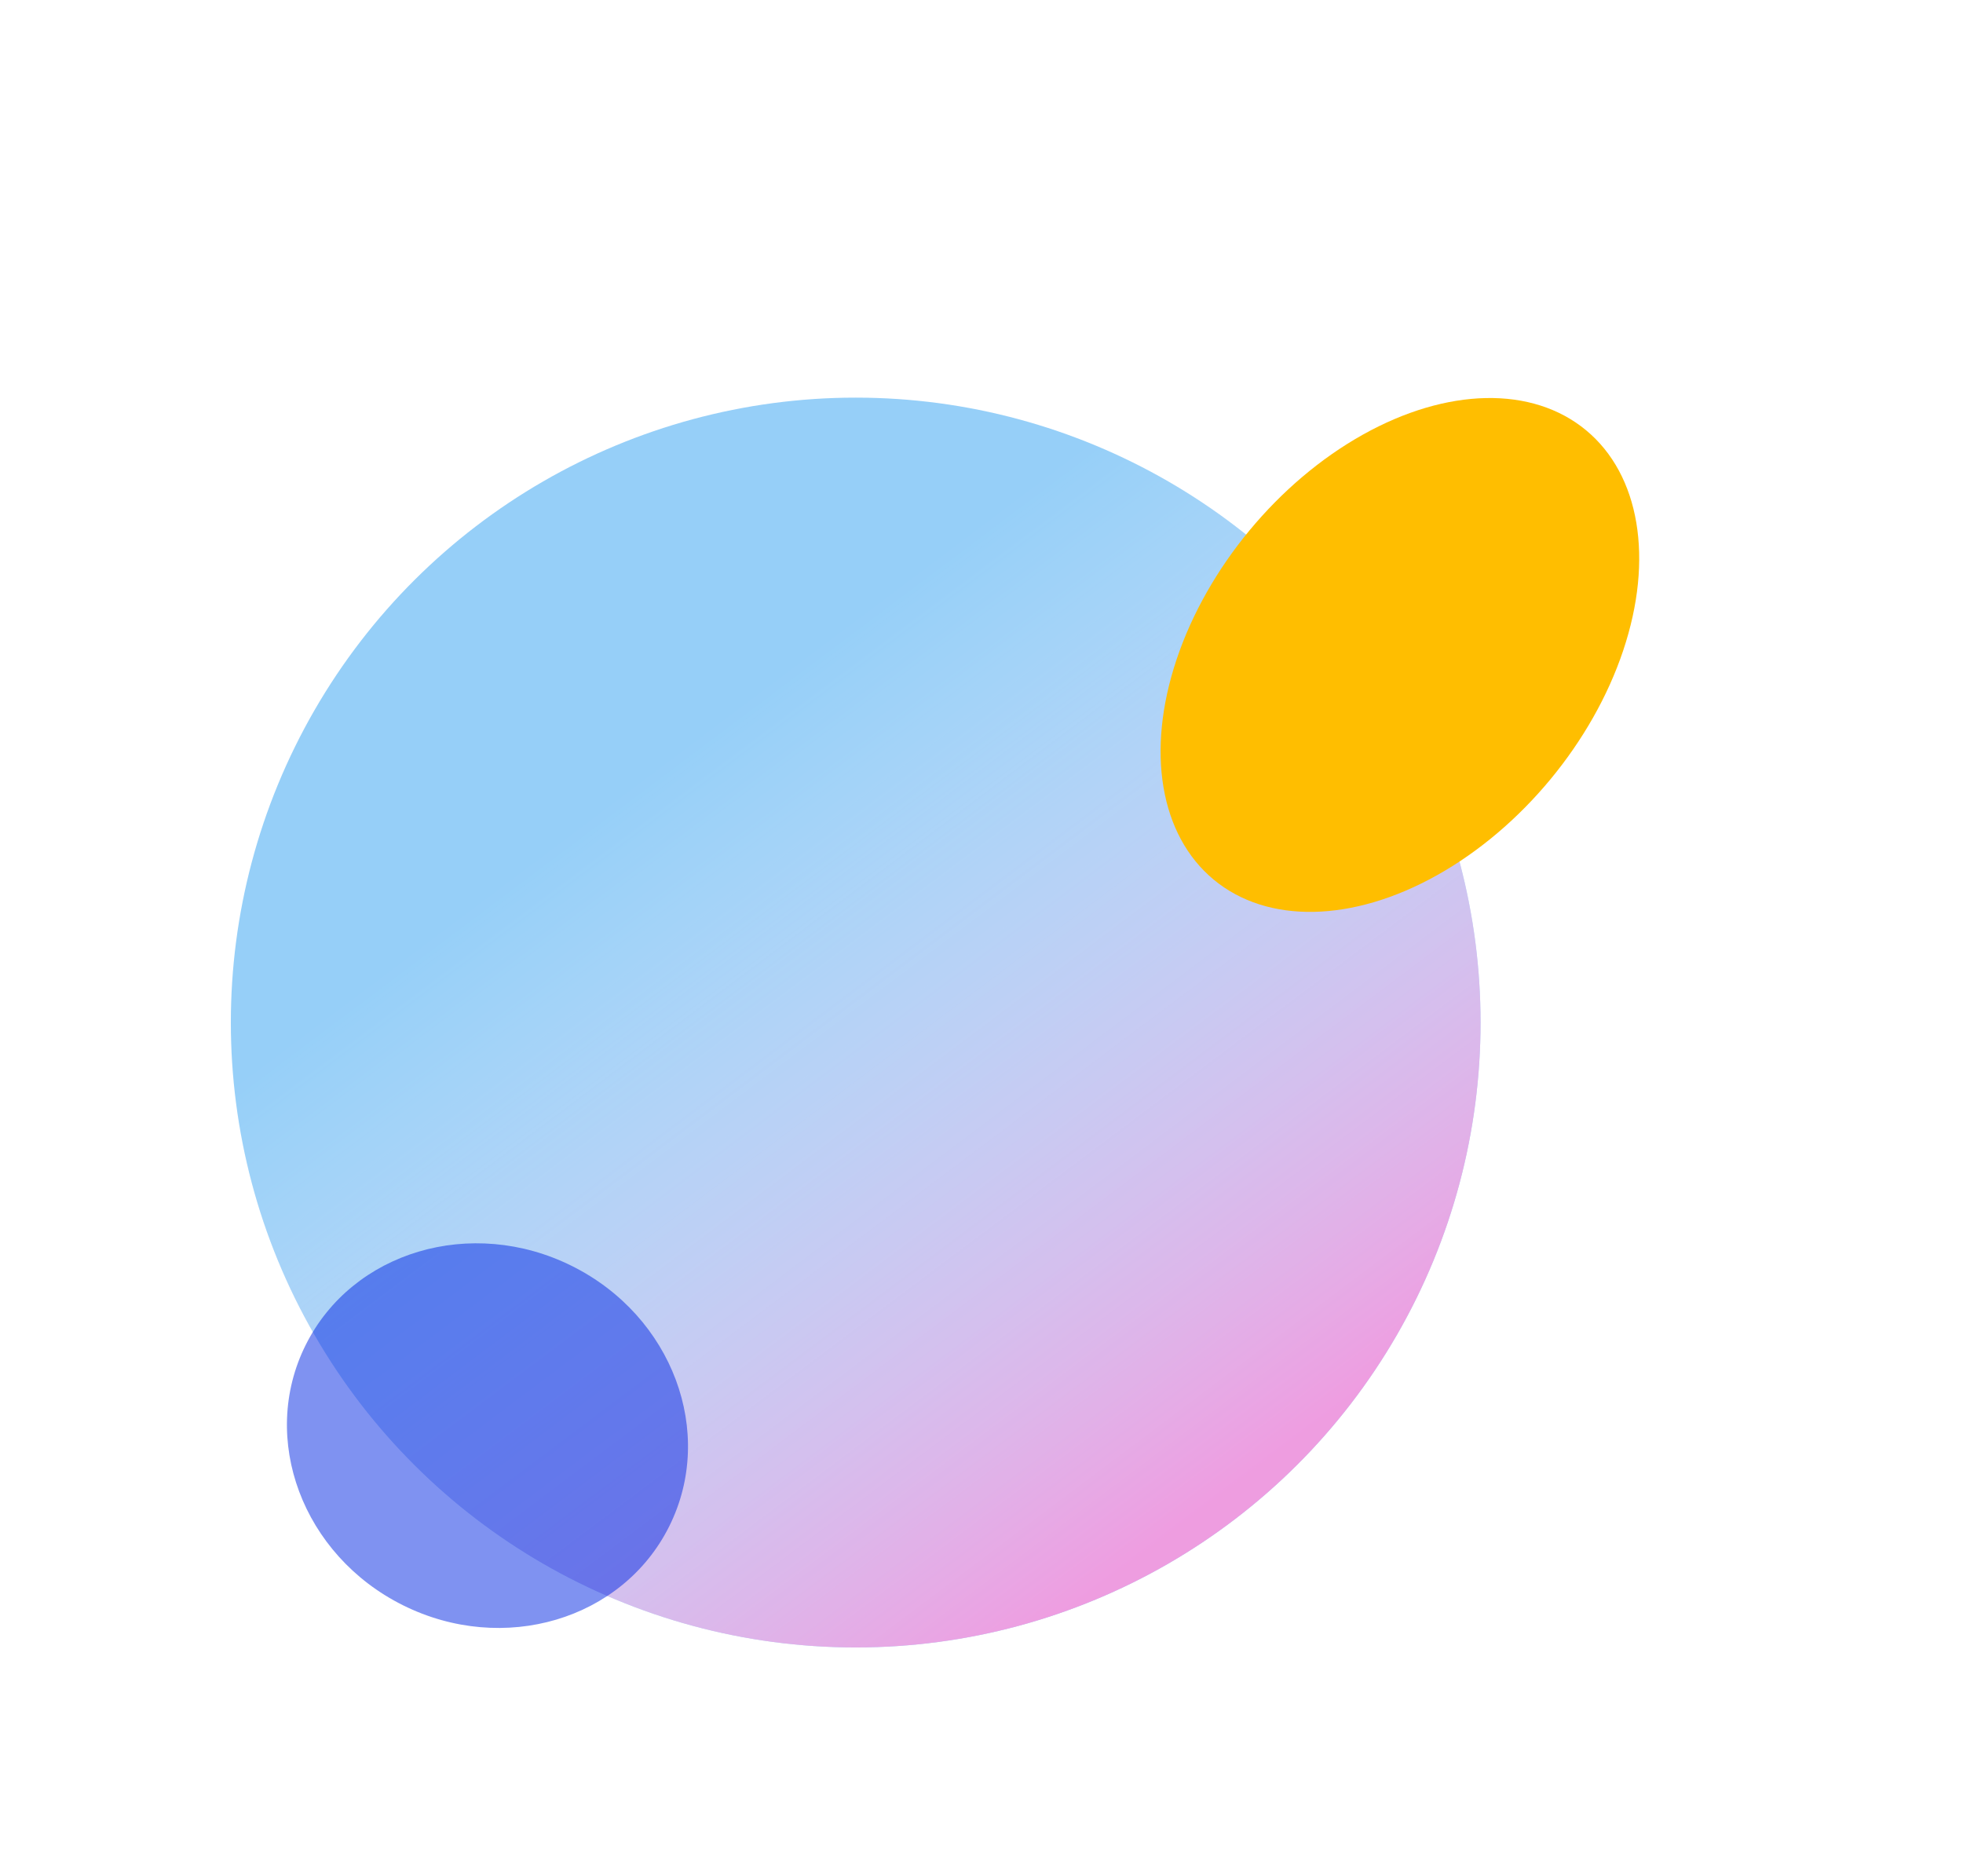
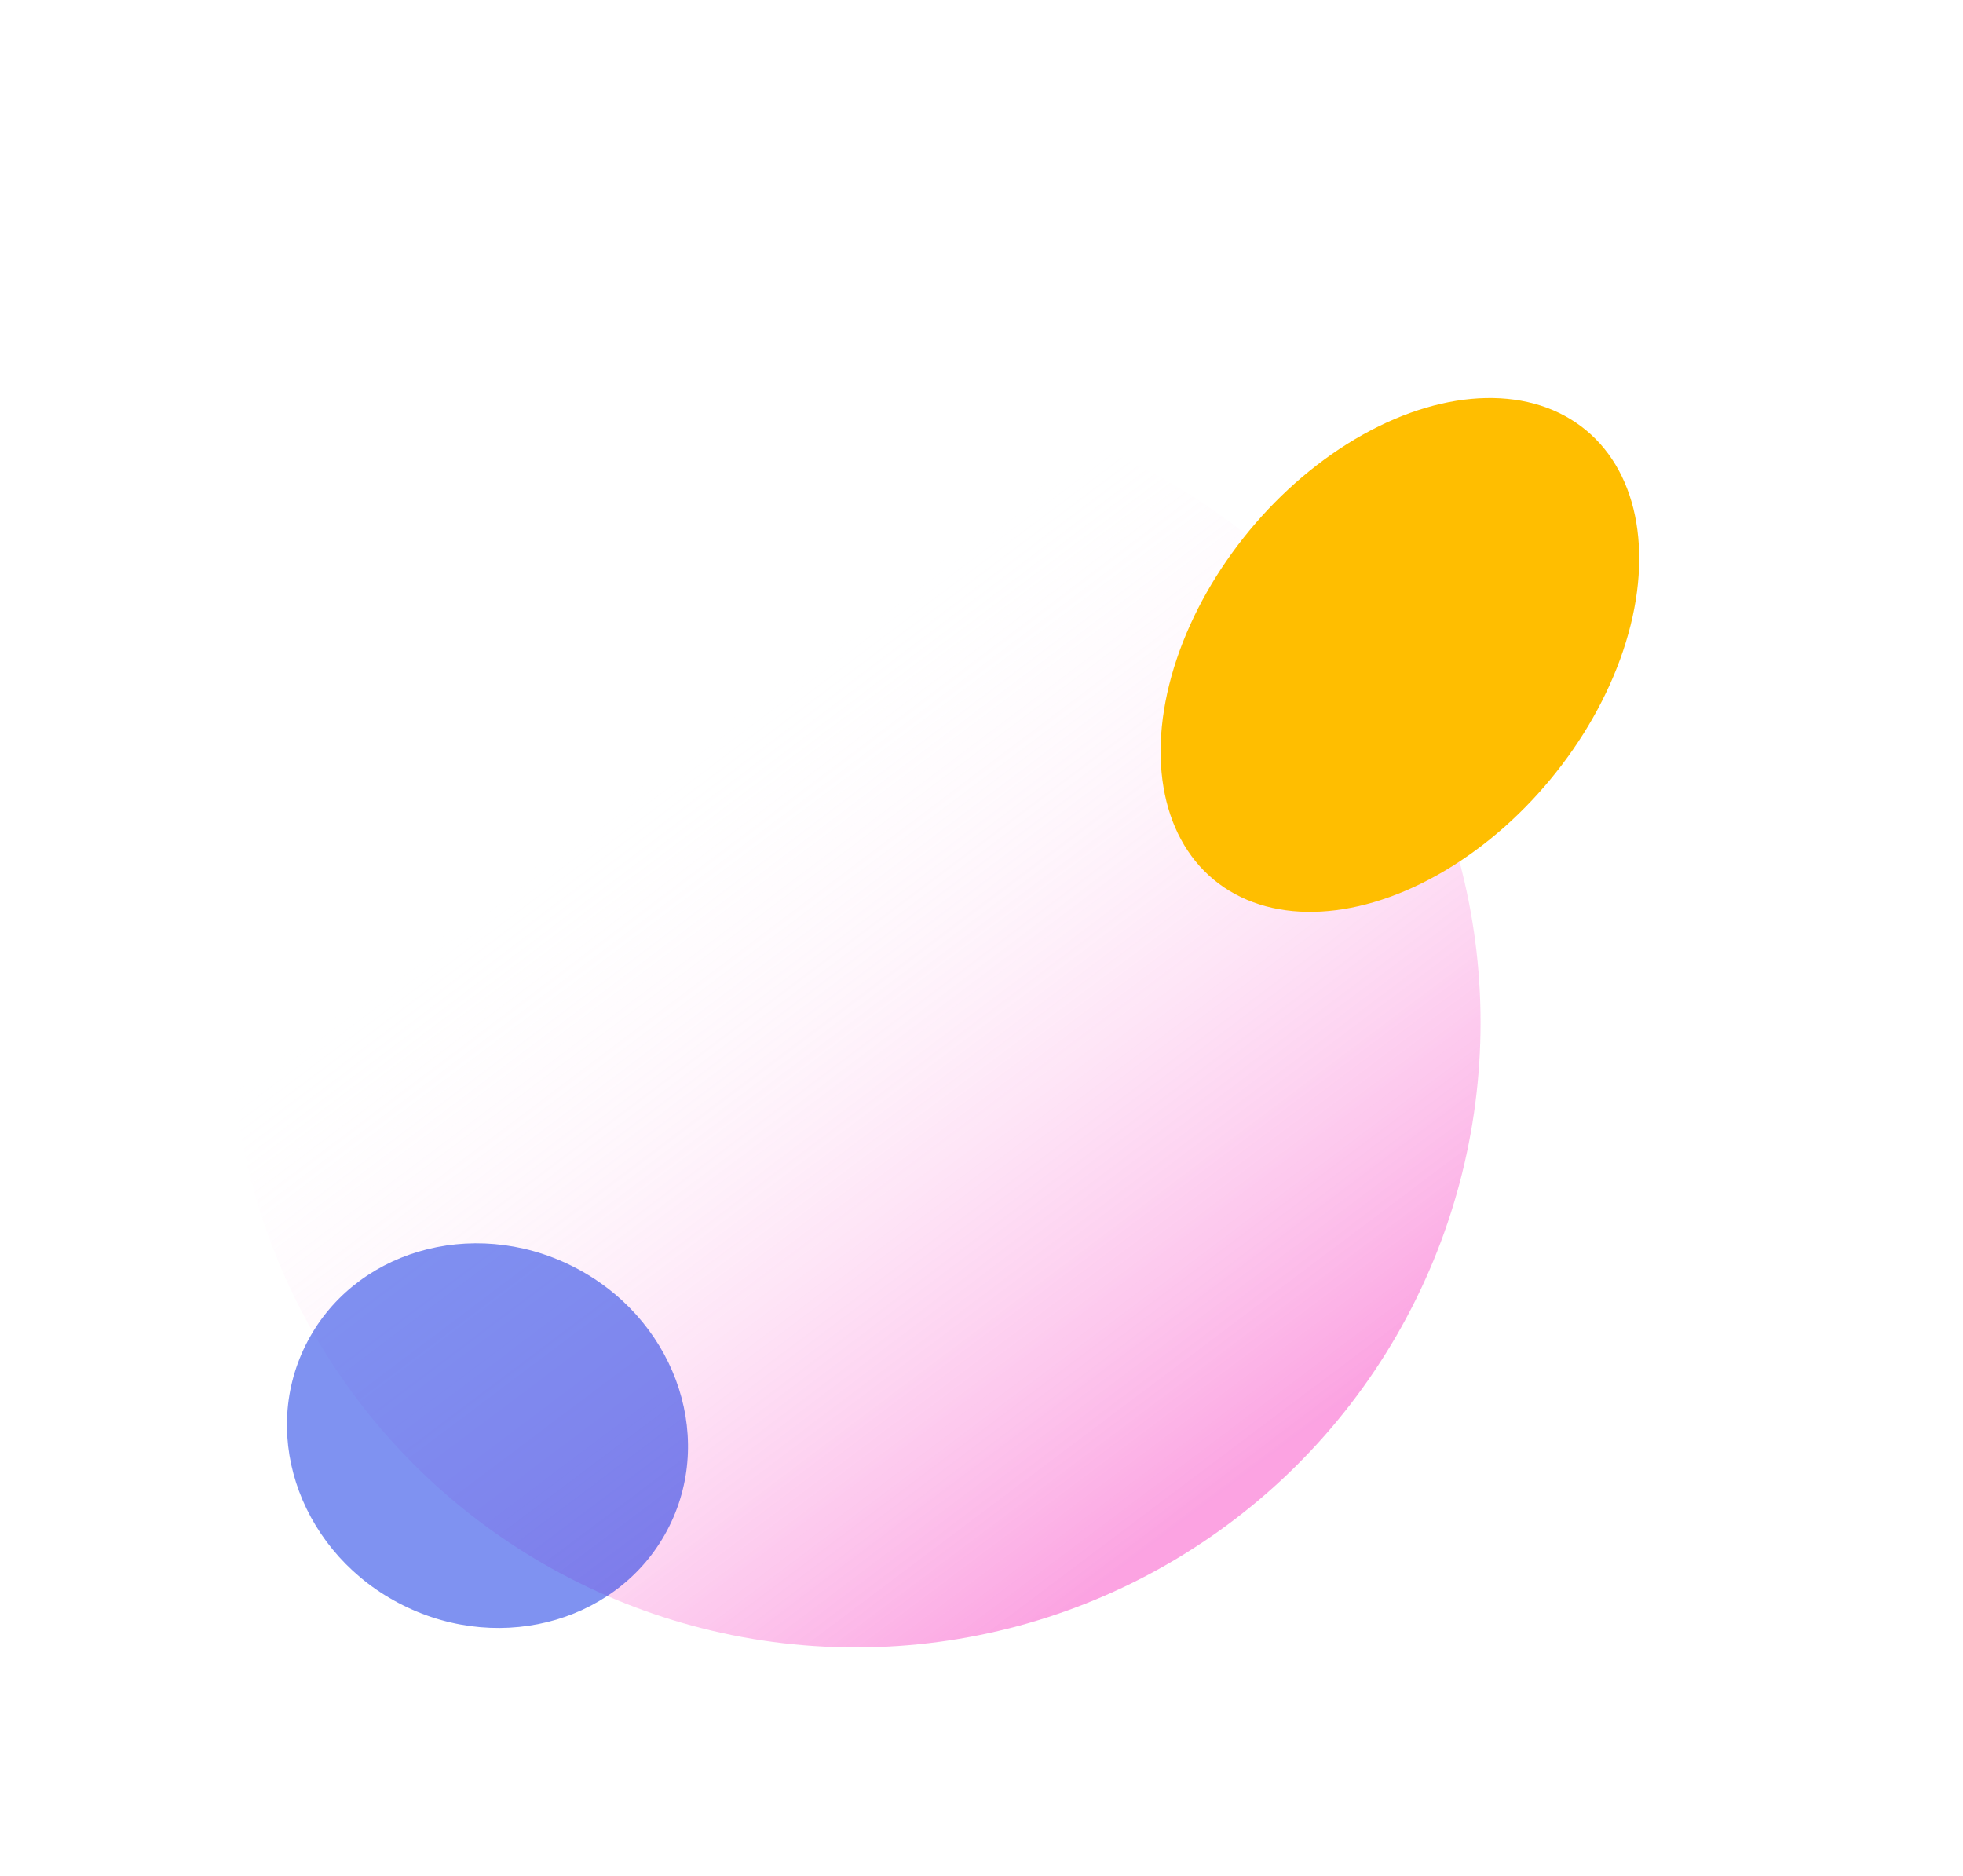
<svg xmlns="http://www.w3.org/2000/svg" fill="none" height="755" viewBox="0 0 790 755" width="790">
  <filter id="a" color-interpolation-filters="sRGB" filterUnits="userSpaceOnUse" height="663.036" width="663.036" x="12.862" y="79.958">
    <feFlood flood-opacity="0" result="BackgroundImageFix" />
    <feBlend in="SourceGraphic" in2="BackgroundImageFix" mode="normal" result="shape" />
    <feGaussianBlur result="effect1_foregroundBlur_270_1019" stdDeviation="40" />
  </filter>
  <filter id="b" color-interpolation-filters="sRGB" filterUnits="userSpaceOnUse" height="526.855" width="512.603" x="307.124" y=".143">
    <feFlood flood-opacity="0" result="BackgroundImageFix" />
    <feBlend in="SourceGraphic" in2="BackgroundImageFix" mode="normal" result="shape" />
    <feGaussianBlur result="effect1_foregroundBlur_270_1019" stdDeviation="80" />
  </filter>
  <filter id="c" color-interpolation-filters="sRGB" filterUnits="userSpaceOnUse" height="330.8" width="337.414" x="27.478" y="412.321">
    <feFlood flood-opacity="0" result="BackgroundImageFix" />
    <feBlend in="SourceGraphic" in2="BackgroundImageFix" mode="normal" result="shape" />
    <feGaussianBlur result="effect1_foregroundBlur_270_1019" stdDeviation="44" />
  </filter>
  <linearGradient id="d" gradientUnits="userSpaceOnUse" x1="446.096" x2="103.096" y1="92.952" y2="238.952">
    <stop offset="0" stop-color="#f72dbc" />
    <stop offset="1" stop-color="#fff" stop-opacity="0" />
  </linearGradient>
  <g filter="url(#a)" opacity=".5">
-     <circle cx="251.476" cy="251.476" fill="#2d9ff1" r="251.476" transform="matrix(.866 .5 .5 -.866 .857 503.522)" />
    <circle cx="251.476" cy="251.476" fill="url(#d)" fill-opacity=".88" r="251.476" transform="matrix(.866 .5 .5 -.866 .857 503.522)" />
  </g>
  <g filter="url(#b)">
    <ellipse cx="117.435" cy="78.586" fill="#ffbe00" rx="117.435" ry="78.586" transform="matrix(-.638 .77 .77 .638 577.796 123)" />
  </g>
  <g filter="url(#c)" opacity=".5">
    <ellipse cx="81.75" cy="76.262" fill="#0025e4" rx="81.75" ry="76.262" transform="matrix(.895 .446 .446 -.895 89 609.507)" />
  </g>
</svg>